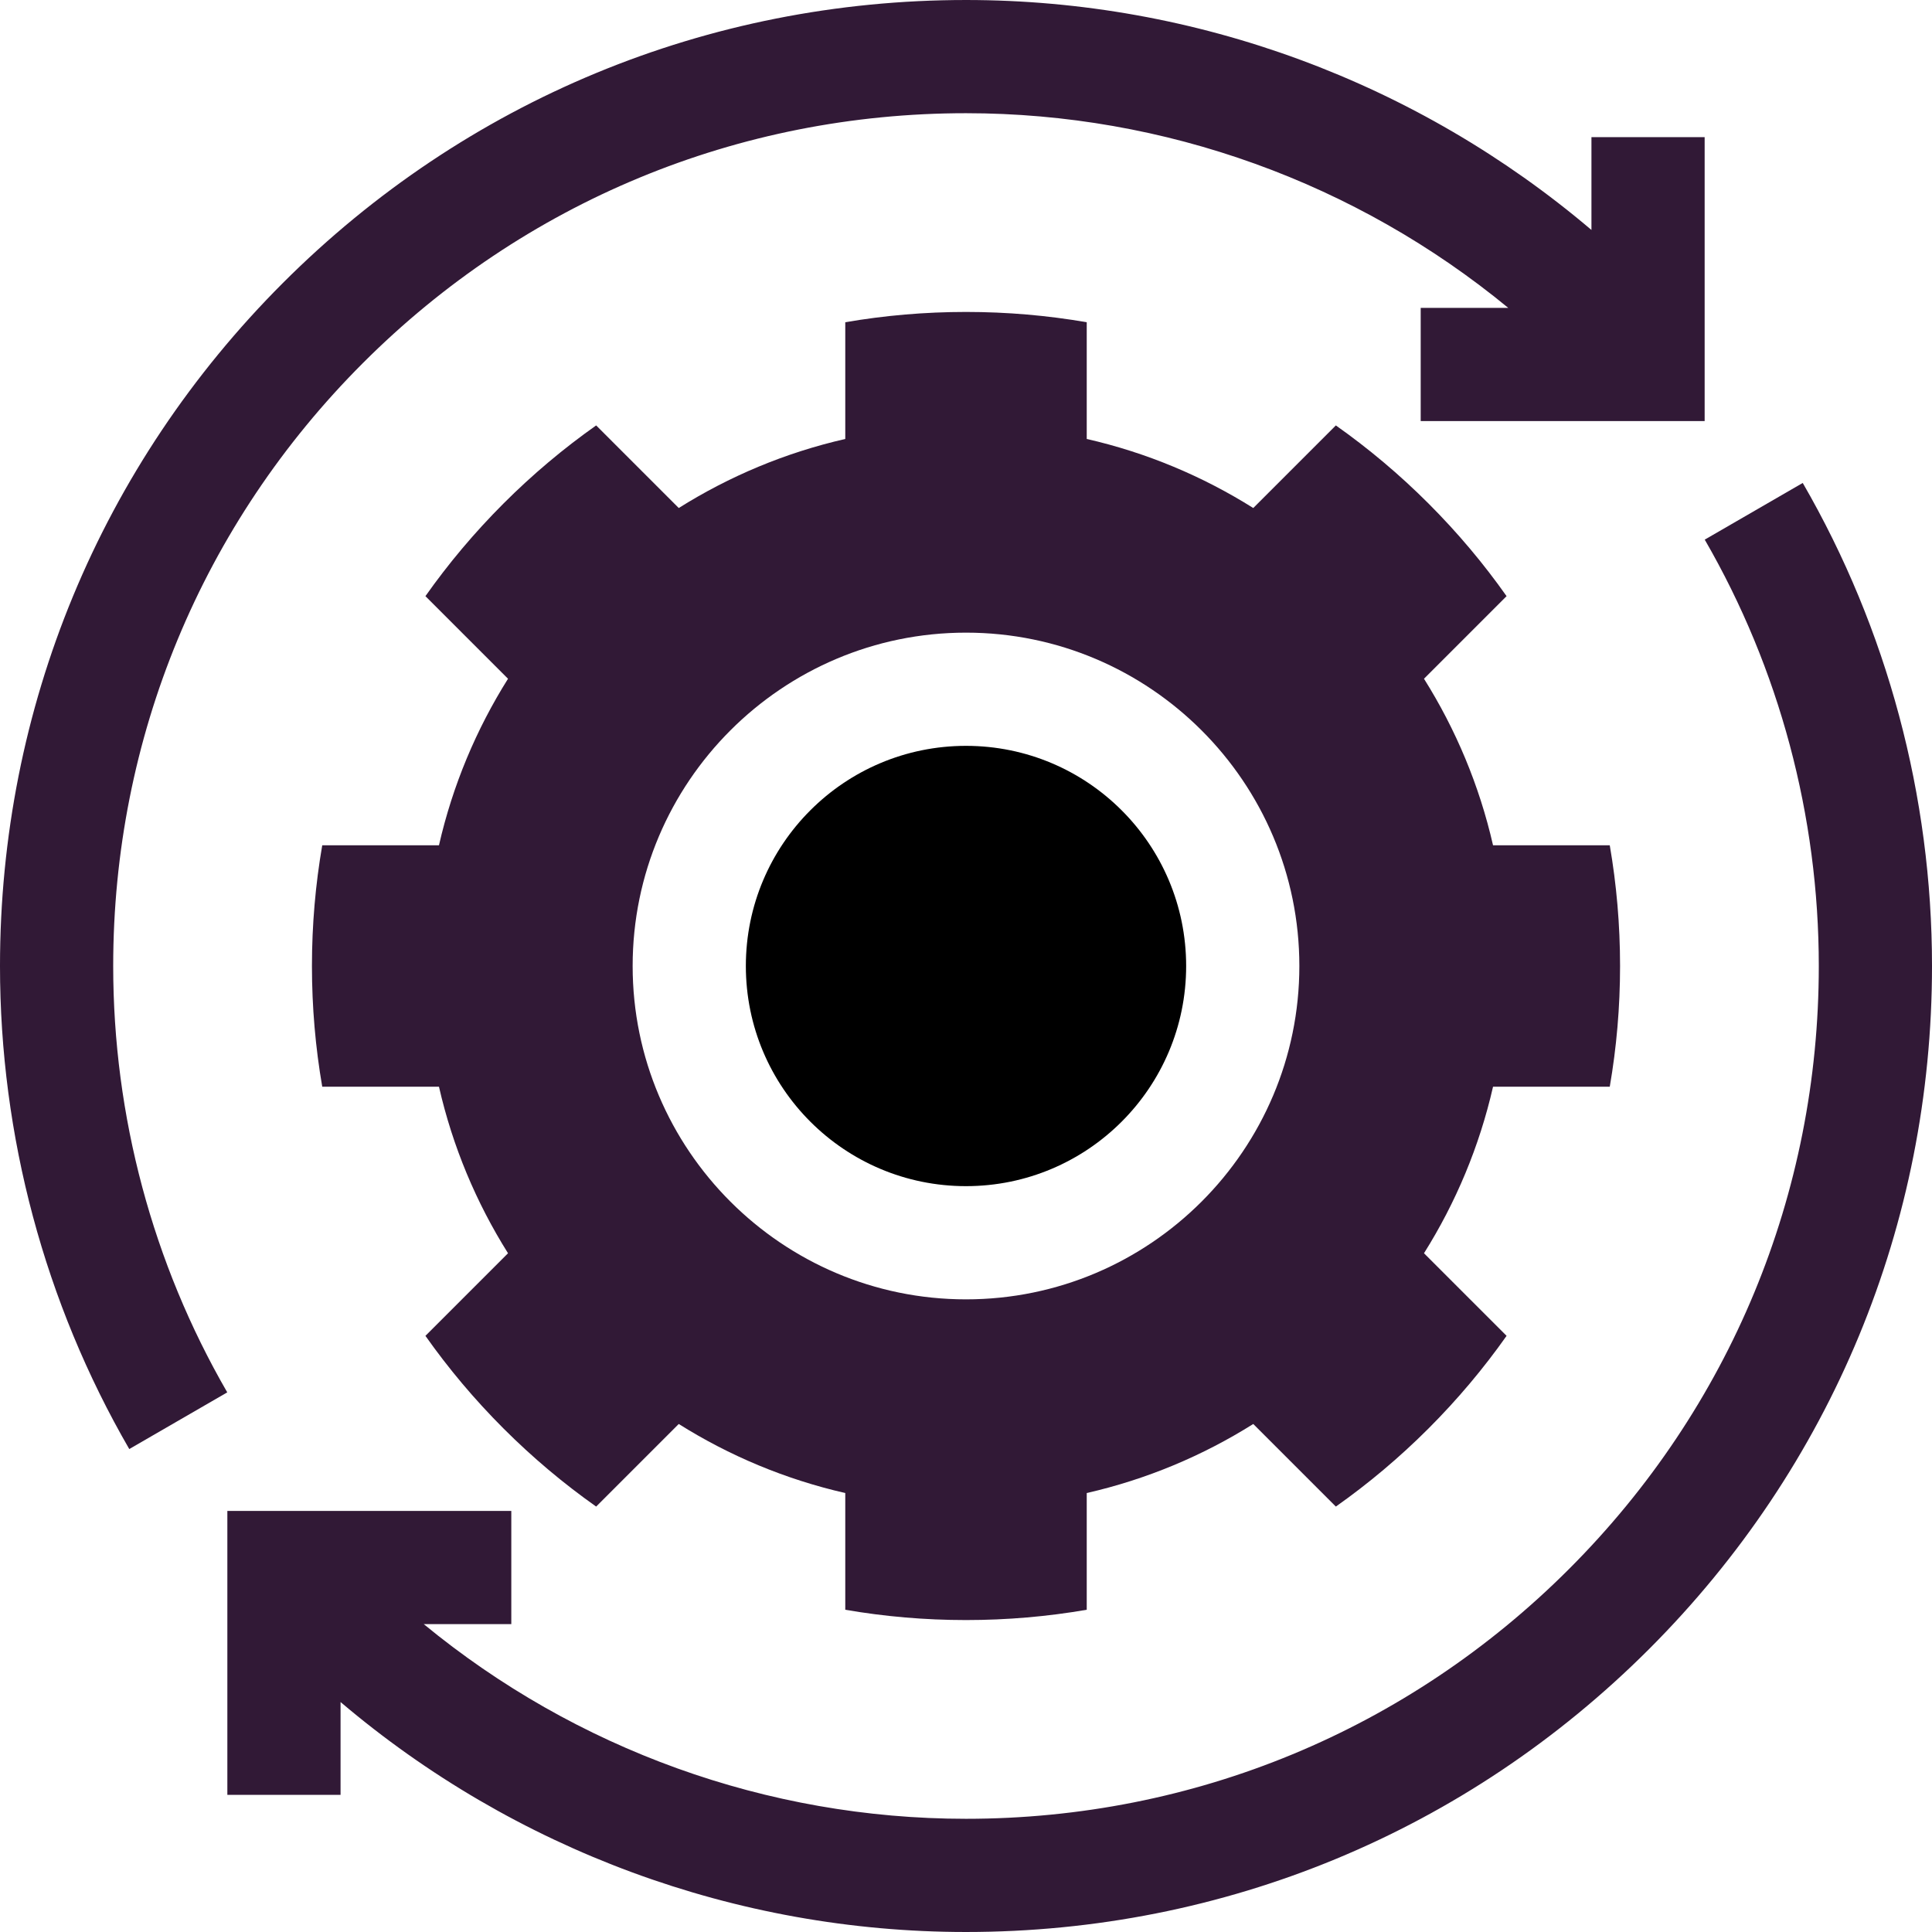
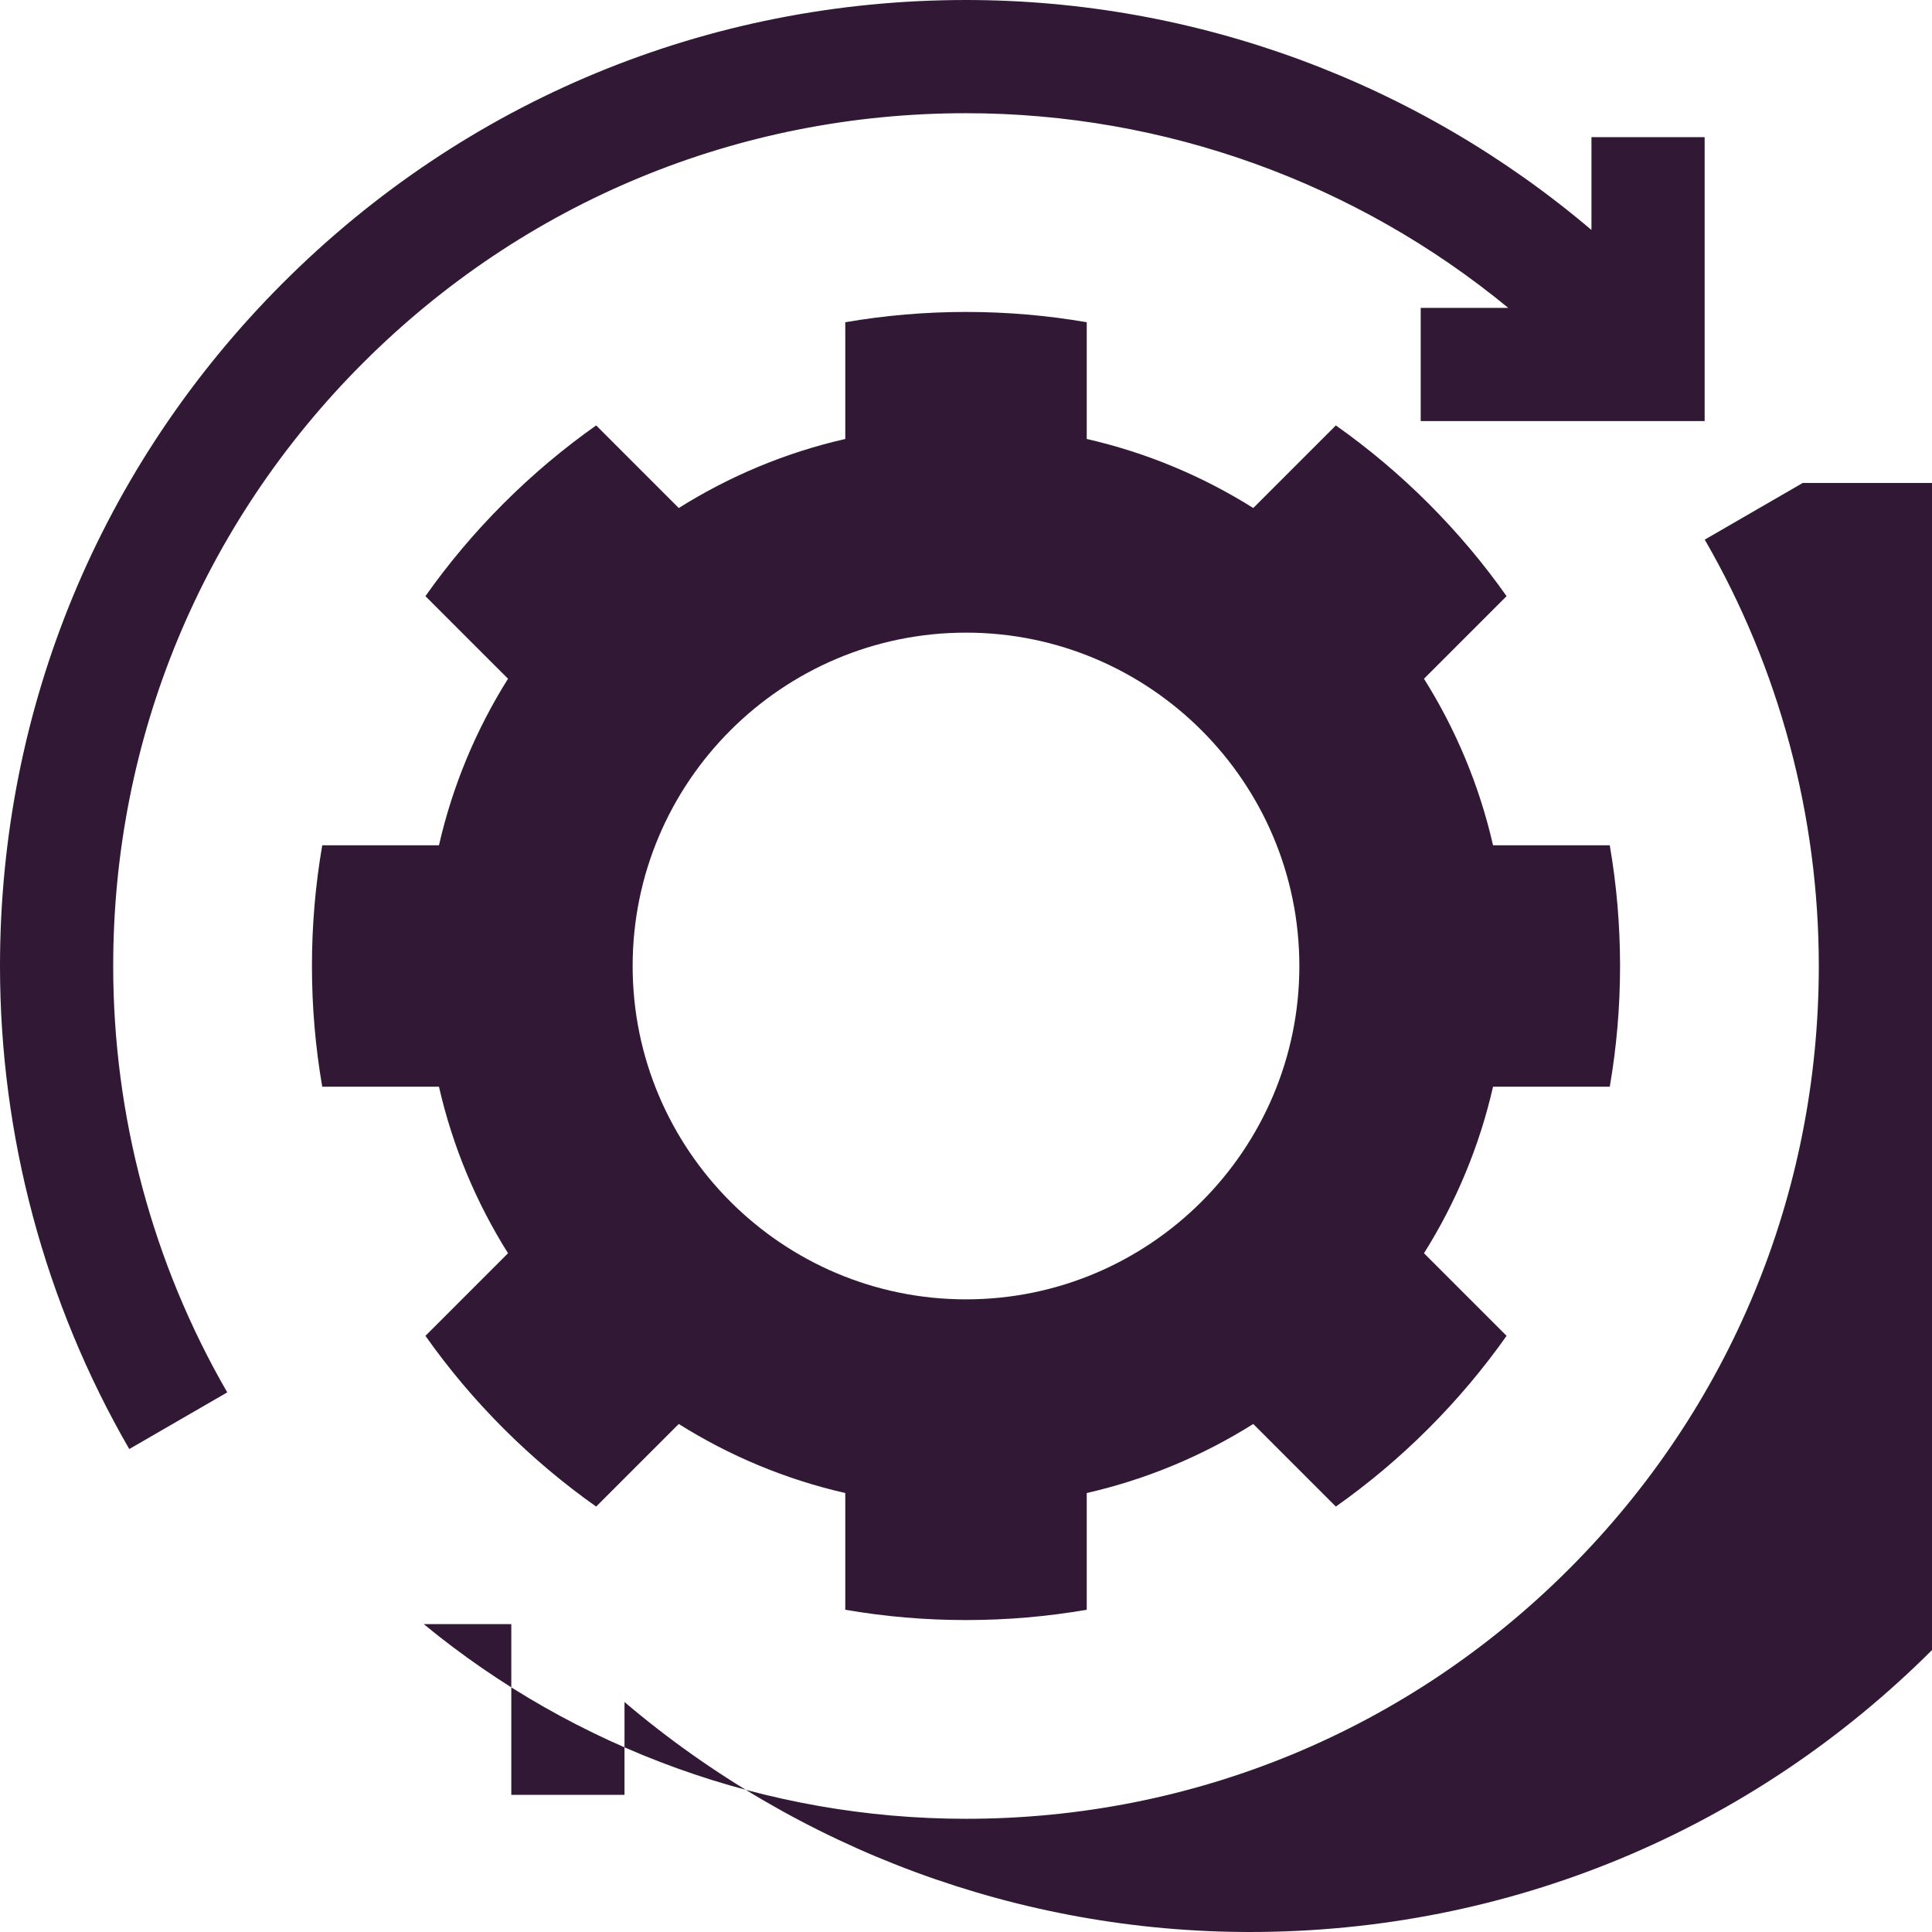
<svg xmlns="http://www.w3.org/2000/svg" id="Capa_1" enable-background="new 0 0 512 512" height="512" viewBox="0 0 512 512" width="512">
  <g>
-     <circle cx="256" cy="256" r="58.342" />
    <path fill="#311936" d="m426.604 287.995c1.795-10.399 2.73-21.085 2.73-31.995s-.935-21.595-2.73-31.995h-30.935c-3.622-15.877-9.886-30.746-18.298-44.129l21.888-21.888c-6.084-8.623-12.979-16.84-20.693-24.554s-15.931-14.609-24.554-20.693l-21.888 21.888c-13.383-8.412-28.252-14.676-44.129-18.298v-30.935c-10.399-1.795-21.085-2.73-31.995-2.73s-21.595.935-31.995 2.73v30.935c-15.877 3.622-30.746 9.886-44.129 18.298l-21.888-21.888c-8.623 6.084-16.84 12.979-24.554 20.693s-14.609 15.931-20.693 24.554l21.888 21.888c-8.412 13.383-14.676 28.252-18.298 44.129h-30.935c-1.795 10.399-2.73 21.085-2.73 31.995s.935 21.595 2.73 31.995h30.935c3.622 15.877 9.886 30.746 18.298 44.129l-21.888 21.888c6.084 8.623 12.979 16.84 20.693 24.554s15.931 14.609 24.554 20.693l21.888-21.888c13.383 8.412 28.252 14.676 44.129 18.298v30.935c10.399 1.795 21.085 2.73 31.995 2.73s21.595-.935 31.995-2.73v-30.935c15.877-3.622 30.746-9.886 44.129-18.298l21.888 21.888c8.623-6.084 16.84-12.979 24.554-20.693s14.609-15.931 20.693-24.554l-21.888-21.888c8.412-13.383 14.676-28.252 18.298-44.129zm-170.604 56.347c-48.712 0-88.342-39.63-88.342-88.342s39.63-88.342 88.342-88.342 88.342 39.63 88.342 88.342-39.63 88.342-88.342 88.342z" />
-     <path fill="#311936" d="m477.742 127.988-25.969 15.021c19.775 34.184 30.227 73.255 30.227 112.991 0 60.367-23.508 117.121-66.194 159.806-42.686 42.686-99.439 66.194-159.806 66.194-52.749 0-103.502-18.487-143.705-51.592h23.205v-30h-75.25v75.25h30v-24.599c45.996 39.06 104.687 60.941 165.75 60.941 68.38 0 132.667-26.628 181.02-74.98 48.351-48.353 74.98-112.64 74.98-181.02 0-45.003-11.847-89.269-34.258-128.012z" />
+     <path fill="#311936" d="m477.742 127.988-25.969 15.021c19.775 34.184 30.227 73.255 30.227 112.991 0 60.367-23.508 117.121-66.194 159.806-42.686 42.686-99.439 66.194-159.806 66.194-52.749 0-103.502-18.487-143.705-51.592h23.205v-30v75.25h30v-24.599c45.996 39.06 104.687 60.941 165.75 60.941 68.38 0 132.667-26.628 181.02-74.98 48.351-48.353 74.98-112.64 74.98-181.02 0-45.003-11.847-89.269-34.258-128.012z" />
    <path fill="#311936" d="m96.194 96.194c42.686-42.686 99.439-66.194 159.806-66.194 52.749 0 103.502 18.487 143.705 51.592h-23.205v30h75.25v-75.25h-30v24.599c-45.996-39.06-104.687-60.941-165.75-60.941-68.38 0-132.667 26.628-181.02 74.98-48.351 48.353-74.98 112.64-74.98 181.02 0 45.003 11.847 89.269 34.258 128.012l25.969-15.021c-19.775-34.184-30.227-73.255-30.227-112.991 0-60.367 23.508-117.121 66.194-159.806z" />
  </g>
</svg>